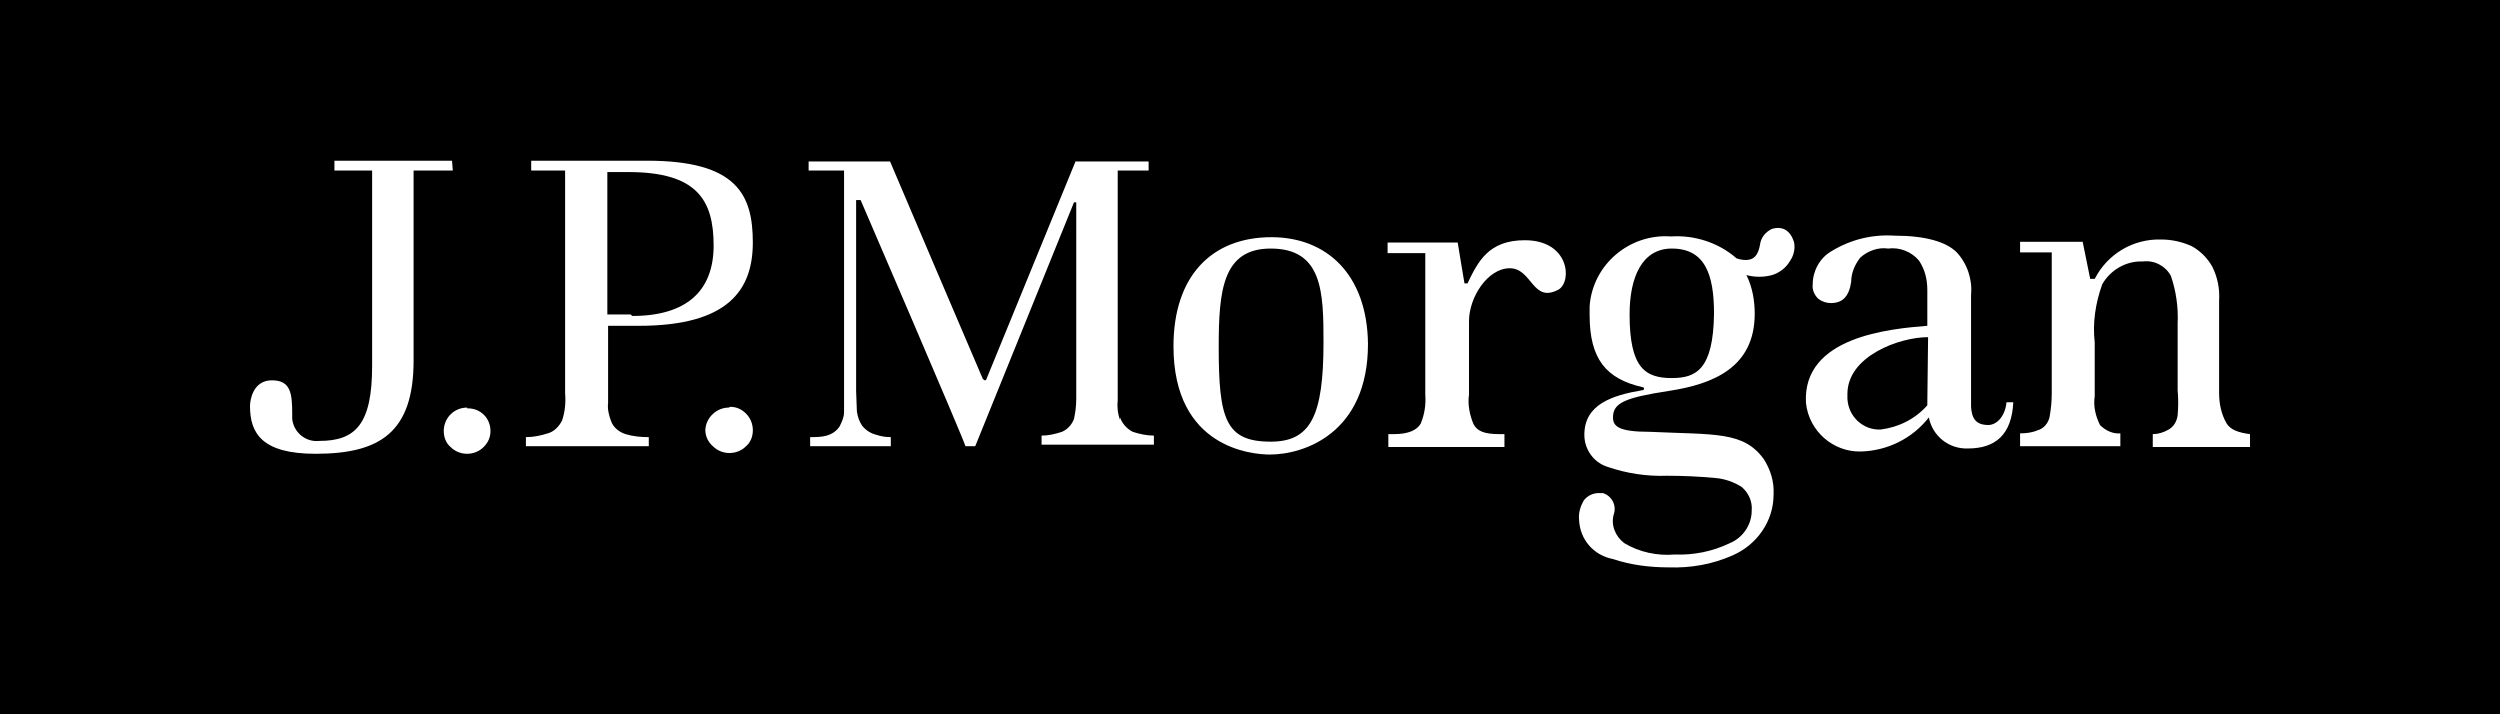
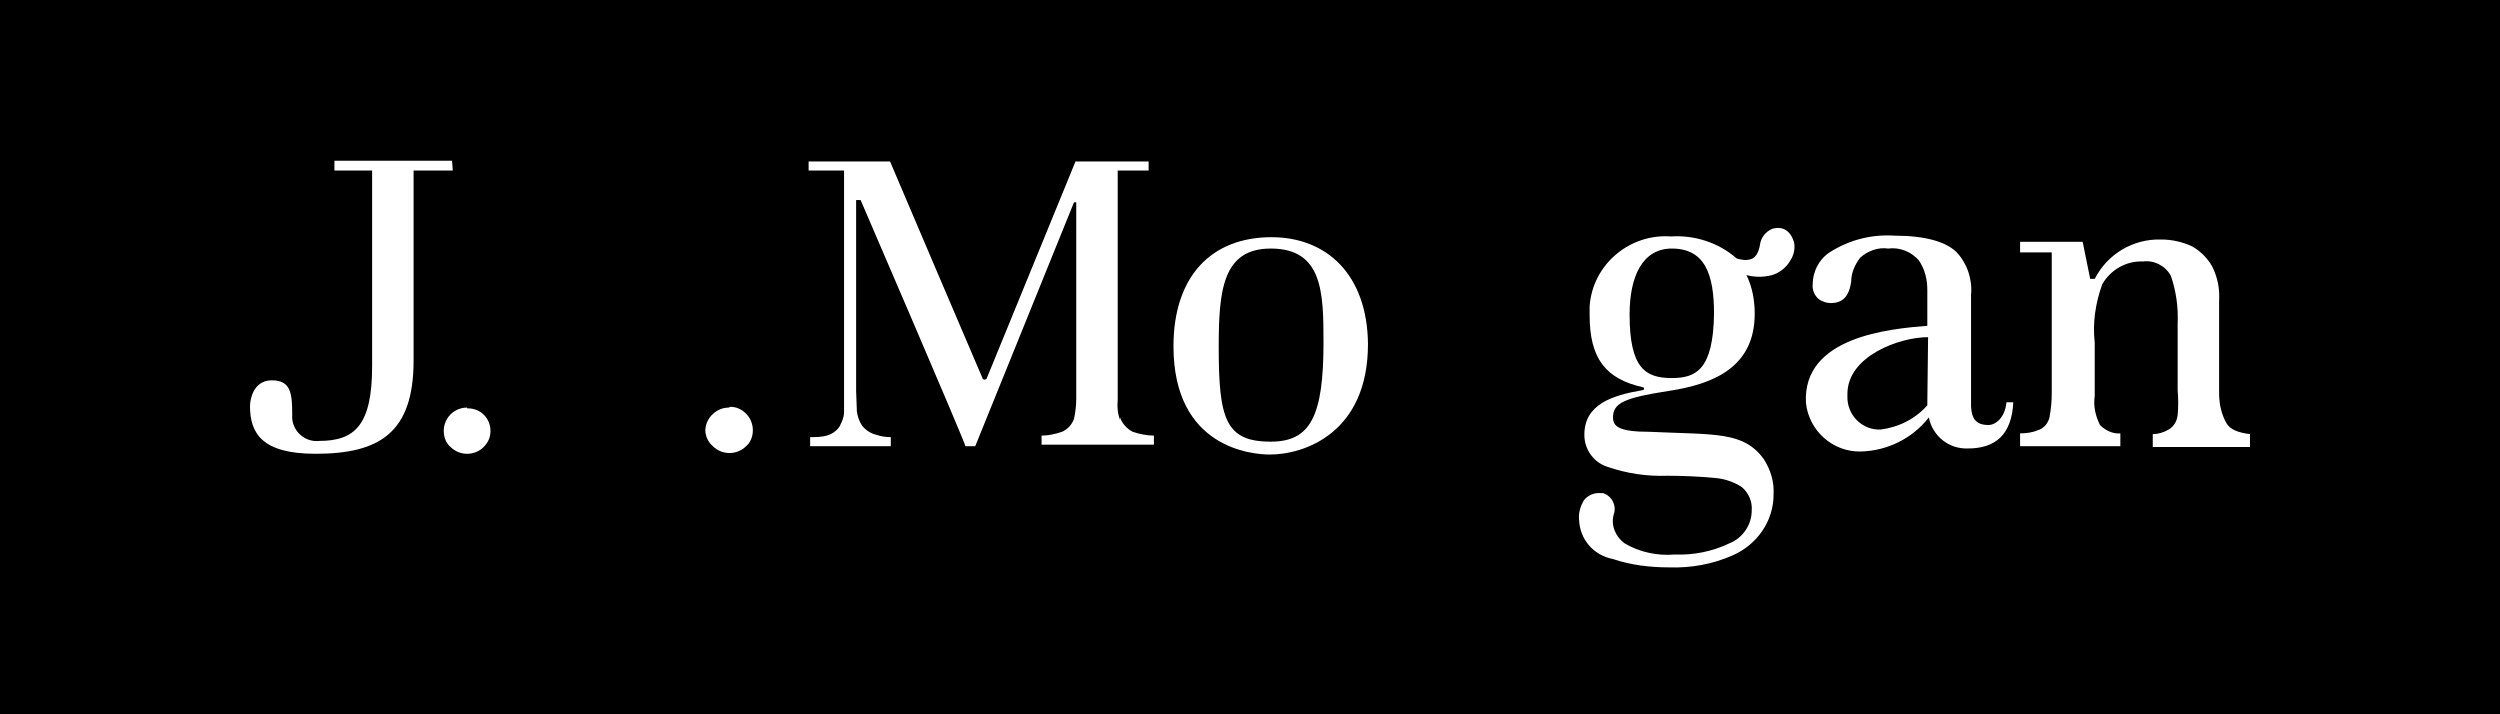
<svg xmlns="http://www.w3.org/2000/svg" width="140" height="40" viewBox="0 0 140 40" fill="none">
  <rect width="140" height="40" fill="black" />
  <g clip-path="url(#clip0_10639_9518)">
    <path d="M25.314 9H18.728V9.551H20.839V20.493C20.839 23.758 19.91 24.691 17.884 24.691C17.124 24.776 16.448 24.225 16.364 23.461C16.364 23.377 16.364 23.292 16.364 23.207C16.364 22.019 16.28 21.298 15.224 21.298C14.169 21.298 14 22.401 14 22.74C14 24.267 14.675 25.412 17.673 25.412C21.261 25.412 23.161 24.225 23.161 20.196V9.551H25.356L25.314 9Z" fill="white" />
    <path d="M26.158 22.825C25.821 22.825 25.483 22.952 25.23 23.207C24.976 23.461 24.85 23.801 24.85 24.14C24.85 24.479 24.976 24.818 25.23 25.03C25.483 25.285 25.821 25.412 26.158 25.412C26.496 25.412 26.834 25.285 27.087 25.03C27.34 24.776 27.467 24.479 27.467 24.14C27.467 23.419 26.918 22.868 26.201 22.868H26.158" fill="white" />
    <path d="M40.809 22.825C40.133 22.825 39.542 23.376 39.5 24.055V24.097C39.5 24.436 39.669 24.775 39.922 24.988C40.175 25.242 40.513 25.369 40.851 25.369C41.189 25.369 41.526 25.242 41.78 24.988C42.033 24.775 42.16 24.436 42.16 24.097C42.16 23.758 42.033 23.418 41.78 23.164C41.526 22.91 41.231 22.782 40.893 22.782" fill="white" />
-     <path d="M36.248 9H29.747V9.551H31.646V22.019C31.689 22.528 31.646 23.037 31.478 23.546C31.309 23.885 31.013 24.182 30.675 24.267C30.296 24.394 29.873 24.479 29.451 24.479V24.988H36.332V24.479C35.868 24.479 35.446 24.437 35.024 24.309C34.644 24.182 34.348 23.928 34.222 23.588C34.095 23.249 34.011 22.91 34.053 22.571V18.245H35.784C40.765 18.245 42.158 16.252 42.158 13.58C42.158 10.908 41.272 9 36.248 9ZM35.319 17.609H34.011V9.636H35.193C39.034 9.636 39.963 11.205 39.963 13.75C39.963 16.294 38.443 17.694 35.404 17.694" fill="white" />
-     <path d="M62.719 23.503C62.592 23.164 62.55 22.782 62.592 22.401V9.551H64.323V9.042H60.228L55.246 21.213C55.246 21.256 55.204 21.298 55.162 21.298C55.12 21.298 55.077 21.256 55.035 21.213C55.035 21.213 49.885 9.169 49.843 9.042H45.283V9.551H47.267V23.079C47.267 23.376 47.141 23.631 47.014 23.885C46.845 24.139 46.592 24.309 46.296 24.394C46.001 24.479 45.663 24.479 45.368 24.479V24.988H49.885V24.479C49.589 24.479 49.336 24.436 49.083 24.351C48.745 24.267 48.492 24.097 48.281 23.843C48.112 23.588 48.027 23.334 47.985 23.037L47.943 21.892V11.205H48.196C48.196 11.205 54.064 24.818 54.064 24.988H54.613L60.143 11.332H60.27V22.316C60.27 22.698 60.228 23.079 60.143 23.461C60.017 23.8 59.763 24.055 59.468 24.182C59.088 24.309 58.708 24.394 58.328 24.394V24.903H64.618V24.394C64.238 24.394 63.816 24.309 63.436 24.182C63.099 24.012 62.845 23.715 62.719 23.376" fill="white" />
+     <path d="M62.719 23.503C62.592 23.164 62.55 22.782 62.592 22.401V9.551H64.323V9.042H60.228L55.246 21.213C55.12 21.298 55.077 21.256 55.035 21.213C55.035 21.213 49.885 9.169 49.843 9.042H45.283V9.551H47.267V23.079C47.267 23.376 47.141 23.631 47.014 23.885C46.845 24.139 46.592 24.309 46.296 24.394C46.001 24.479 45.663 24.479 45.368 24.479V24.988H49.885V24.479C49.589 24.479 49.336 24.436 49.083 24.351C48.745 24.267 48.492 24.097 48.281 23.843C48.112 23.588 48.027 23.334 47.985 23.037L47.943 21.892V11.205H48.196C48.196 11.205 54.064 24.818 54.064 24.988H54.613L60.143 11.332H60.27V22.316C60.27 22.698 60.228 23.079 60.143 23.461C60.017 23.8 59.763 24.055 59.468 24.182C59.088 24.309 58.708 24.394 58.328 24.394V24.903H64.618V24.394C64.238 24.394 63.816 24.309 63.436 24.182C63.099 24.012 62.845 23.715 62.719 23.376" fill="white" />
    <path d="M71.203 13.283C67.826 13.283 65.715 15.488 65.715 19.39C65.715 25.115 70.148 25.454 71.118 25.454C73.018 25.454 76.607 24.267 76.607 19.263C76.564 15.361 74.285 13.283 71.203 13.283ZM71.161 24.733C68.628 24.733 68.248 23.461 68.248 19.432C68.248 16.294 68.459 13.919 71.161 13.919C74.074 13.919 74.116 16.379 74.116 19.178C74.116 23.292 73.398 24.733 71.161 24.733Z" fill="white" />
-     <path d="M85.388 13.453C83.362 13.453 82.771 14.641 82.18 15.87H82.011C82.011 15.87 81.716 14.132 81.631 13.58H77.705V14.174H79.816V22.104C79.858 22.656 79.774 23.207 79.563 23.716C79.352 24.098 78.845 24.31 78.085 24.31H77.747V25.031H84.249V24.31H83.953C83.109 24.31 82.729 24.14 82.518 23.758C82.307 23.25 82.18 22.656 82.264 22.104V17.991C82.264 16.634 83.32 15.022 84.544 15.022C85.811 15.022 85.811 17.015 87.288 16.21C88.048 15.743 87.879 13.453 85.388 13.453Z" fill="white" />
    <path d="M111.35 23.8C110.632 23.8 110.421 23.418 110.379 22.782V16.506C110.463 15.657 110.168 14.767 109.577 14.131C108.986 13.537 107.804 13.198 106.115 13.198C104.849 13.113 103.624 13.41 102.527 14.088C101.893 14.47 101.513 15.191 101.513 15.912C101.471 16.209 101.598 16.506 101.809 16.718C102.02 16.887 102.273 16.972 102.527 16.972C103.16 16.972 103.54 16.633 103.666 15.785C103.666 15.276 103.878 14.809 104.173 14.428C104.595 14.046 105.186 13.834 105.735 13.919C106.368 13.834 107.044 14.088 107.466 14.597C107.804 15.106 107.93 15.657 107.93 16.251V18.244C105.862 18.414 100.922 18.838 101.134 22.57C101.302 24.139 102.653 25.326 104.215 25.284C105.693 25.242 107.086 24.563 108.015 23.376C108.226 24.436 109.155 25.157 110.21 25.114C111.73 25.114 112.659 24.351 112.743 22.528H112.363C112.279 23.376 111.772 23.8 111.35 23.8ZM107.93 22.57C107.93 22.612 107.93 22.612 107.93 22.655V22.697C107.255 23.461 106.326 23.927 105.313 24.054C104.342 24.097 103.498 23.333 103.455 22.316C103.455 22.231 103.455 22.146 103.455 22.061C103.455 19.941 106.368 18.881 107.973 18.881L107.93 22.57Z" fill="white" />
    <path d="M124.692 23.717C124.397 23.208 124.27 22.614 124.27 22.021V16.847C124.312 16.168 124.186 15.532 123.89 14.938C123.637 14.472 123.215 14.048 122.75 13.793C122.202 13.539 121.61 13.412 121.019 13.412C119.457 13.369 118.022 14.217 117.304 15.617H117.051L116.629 13.539H113.125V14.133H114.898V22.021C114.898 22.487 114.856 22.911 114.771 23.378C114.687 23.717 114.434 24.014 114.096 24.099C113.8 24.226 113.463 24.268 113.125 24.268V24.989H118.74V24.268C118.318 24.311 117.895 24.099 117.6 23.802C117.347 23.293 117.22 22.741 117.304 22.19V19.179C117.178 18.077 117.347 16.974 117.727 15.914C118.191 15.108 119.078 14.599 120.006 14.642C120.64 14.557 121.273 14.896 121.568 15.447C121.864 16.295 121.99 17.228 121.948 18.119V21.851C121.99 22.317 121.99 22.784 121.948 23.25C121.906 23.59 121.737 23.887 121.442 24.056C121.146 24.226 120.851 24.311 120.555 24.311V25.032H126.001V24.311C125.326 24.226 124.903 24.056 124.692 23.717Z" fill="white" />
    <path d="M99.236 12.817C98.856 12.986 98.602 13.326 98.56 13.707C98.476 14.174 98.307 14.428 98.053 14.513C97.8 14.598 97.505 14.556 97.251 14.471C96.238 13.58 94.887 13.156 93.579 13.241C91.257 13.071 89.188 14.81 89.019 17.142C89.019 17.312 89.019 17.482 89.019 17.651C89.019 20.111 89.948 21.214 91.974 21.68C92.101 21.68 92.101 21.85 91.974 21.85C90.243 22.147 88.724 22.656 88.724 24.352C88.724 25.158 89.23 25.879 89.99 26.133C91.088 26.515 92.228 26.684 93.367 26.642C94.254 26.642 95.183 26.684 96.069 26.769C96.576 26.812 97.082 26.981 97.547 27.278C97.927 27.617 98.138 28.084 98.096 28.593C98.096 29.399 97.589 30.119 96.871 30.416C95.9 30.883 94.845 31.095 93.79 31.052C92.819 31.137 91.805 30.925 90.961 30.416C90.454 30.035 90.201 29.399 90.37 28.805C90.539 28.338 90.286 27.787 89.779 27.617H89.652C89.272 27.575 88.892 27.745 88.681 28.041C88.513 28.338 88.386 28.72 88.428 29.102C88.47 30.204 89.23 31.095 90.328 31.307C91.341 31.646 92.396 31.773 93.452 31.773C94.676 31.816 95.9 31.604 97.04 31.095C98.391 30.501 99.32 29.186 99.32 27.702C99.362 26.981 99.151 26.303 98.771 25.709C97.631 24.14 96.027 24.352 92.396 24.182C90.666 24.182 90.328 23.886 90.328 23.377C90.328 22.571 90.961 22.274 93.452 21.892C95.943 21.511 98.264 20.578 98.264 17.567C98.264 16.846 98.138 16.082 97.8 15.404C98.264 15.531 98.771 15.531 99.236 15.404C99.658 15.277 100.038 14.98 100.249 14.598C100.46 14.301 100.544 13.877 100.46 13.538C100.249 12.902 99.826 12.647 99.236 12.817ZM93.621 21.171C92.143 21.171 91.257 20.62 91.257 17.609C91.257 15.489 91.974 13.919 93.621 13.919C95.478 13.919 95.985 15.361 95.985 17.567C95.943 20.705 94.972 21.171 93.621 21.171Z" fill="white" />
  </g>
  <defs>
    <clipPath id="clip0_10639_9518">
      <rect width="112" height="22.773" fill="white" transform="translate(14 9)" />
    </clipPath>
  </defs>
</svg>